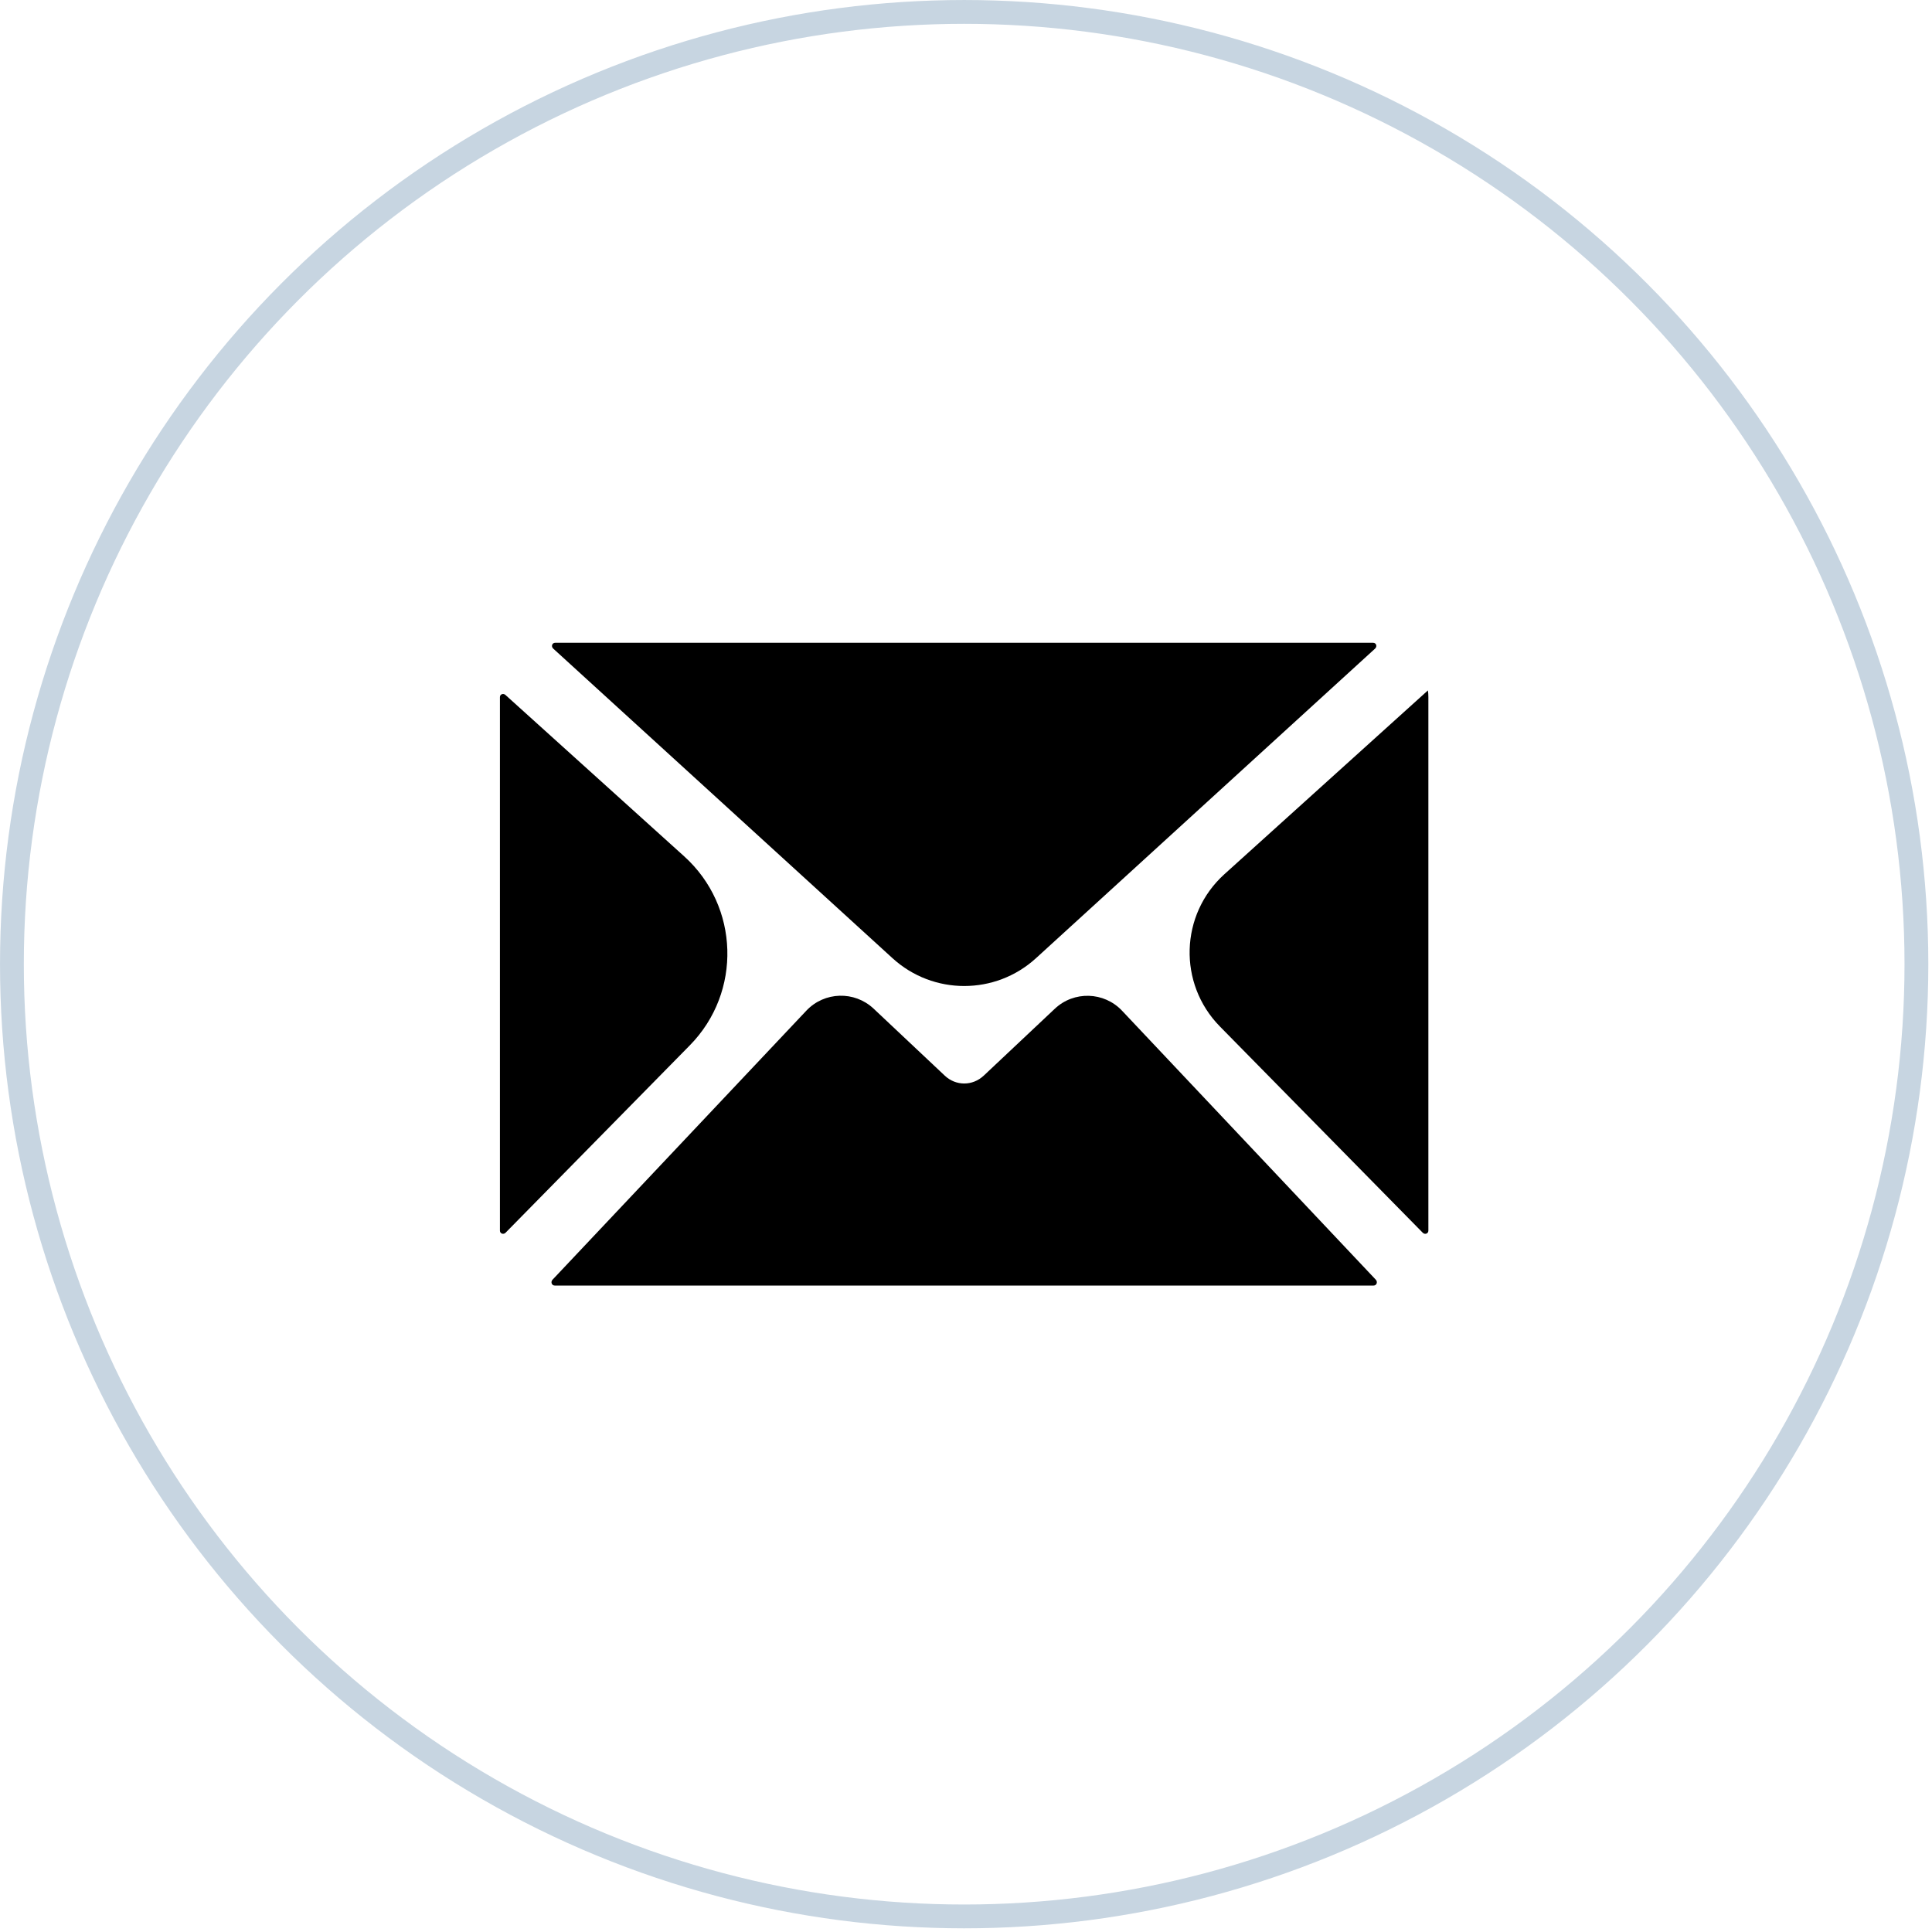
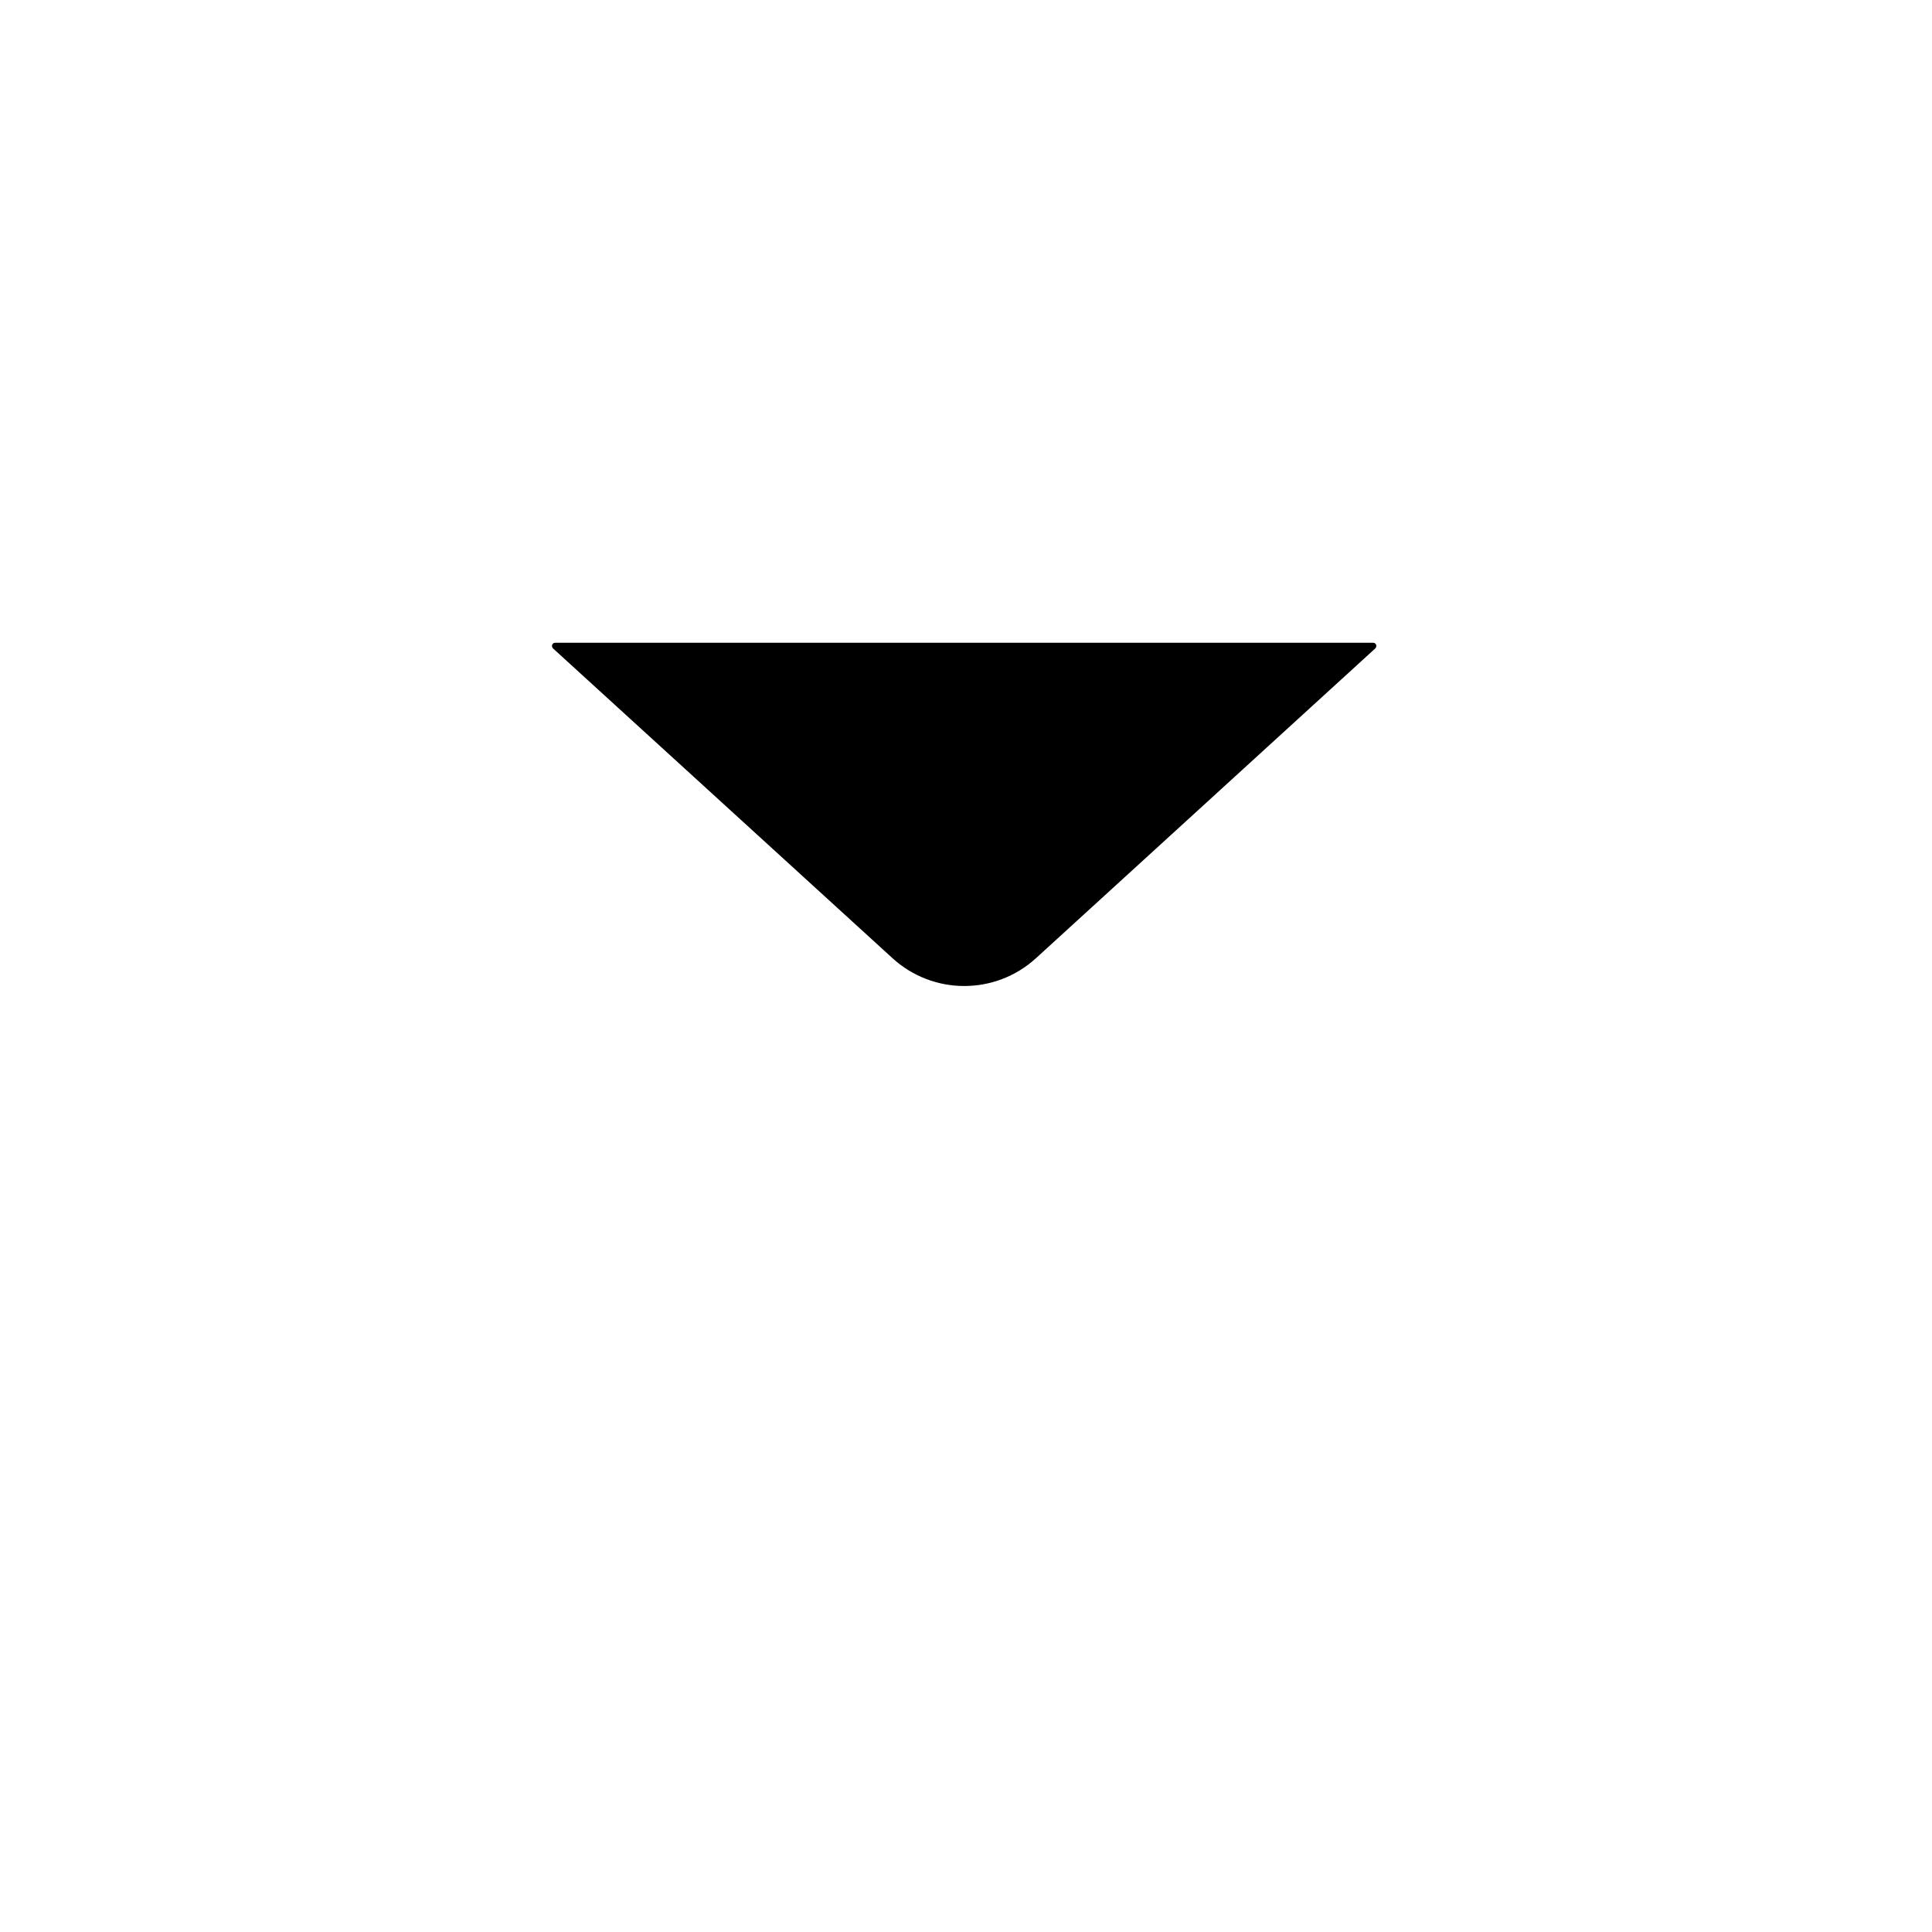
<svg xmlns="http://www.w3.org/2000/svg" fill="none" viewBox="0 0 77 77" height="77" width="77">
-   <circle stroke-width="0.949" stroke="#C7D5E1" r="37.952" cy="38.427" cx="38.427" />
  <path fill="black" d="M34.161 36.903C34.161 36.903 34.162 36.903 34.162 36.903L34.186 36.925C34.187 36.926 34.187 36.926 34.188 36.926C34.189 36.927 34.189 36.928 34.19 36.929L35.572 38.19C37.191 39.667 39.671 39.667 41.29 38.188L42.61 36.983L42.767 36.84L54.805 25.849C54.897 25.765 54.851 25.618 54.727 25.618H22.127C22.002 25.618 21.956 25.765 22.048 25.849L34.153 36.895C34.153 36.895 34.157 36.9 34.16 36.903C34.161 36.903 34.161 36.903 34.161 36.903Z" />
-   <path fill="black" d="M20.142 27.695C20.057 27.619 19.925 27.669 19.925 27.782V49.048C19.925 49.167 20.066 49.215 20.149 49.131L27.492 41.663C29.574 39.546 29.473 36.12 27.268 34.129L20.142 27.695Z" />
-   <path fill="black" d="M39.206 42.87C39.206 42.87 39.205 42.871 39.205 42.871C38.983 43.079 38.707 43.183 38.43 43.183C38.153 43.183 37.875 43.079 37.654 42.87L34.818 40.2C34.056 39.483 32.856 39.518 32.137 40.28L22.021 51.003C21.937 51.092 21.988 51.236 22.111 51.236H54.743C54.866 51.236 54.917 51.092 54.833 51.003L44.72 40.283C44.001 39.521 42.801 39.486 42.039 40.204L39.208 42.869C39.207 42.869 39.207 42.87 39.206 42.87Z" />
-   <path fill="black" d="M56.91 27.515C56.91 27.515 56.91 27.516 56.91 27.516L48.799 34.841C47.023 36.445 46.942 39.205 48.62 40.911L56.704 49.131C56.788 49.216 56.928 49.168 56.928 49.048V27.782C56.928 27.692 56.922 27.603 56.91 27.516C56.91 27.515 56.91 27.515 56.91 27.515Z" />
</svg>